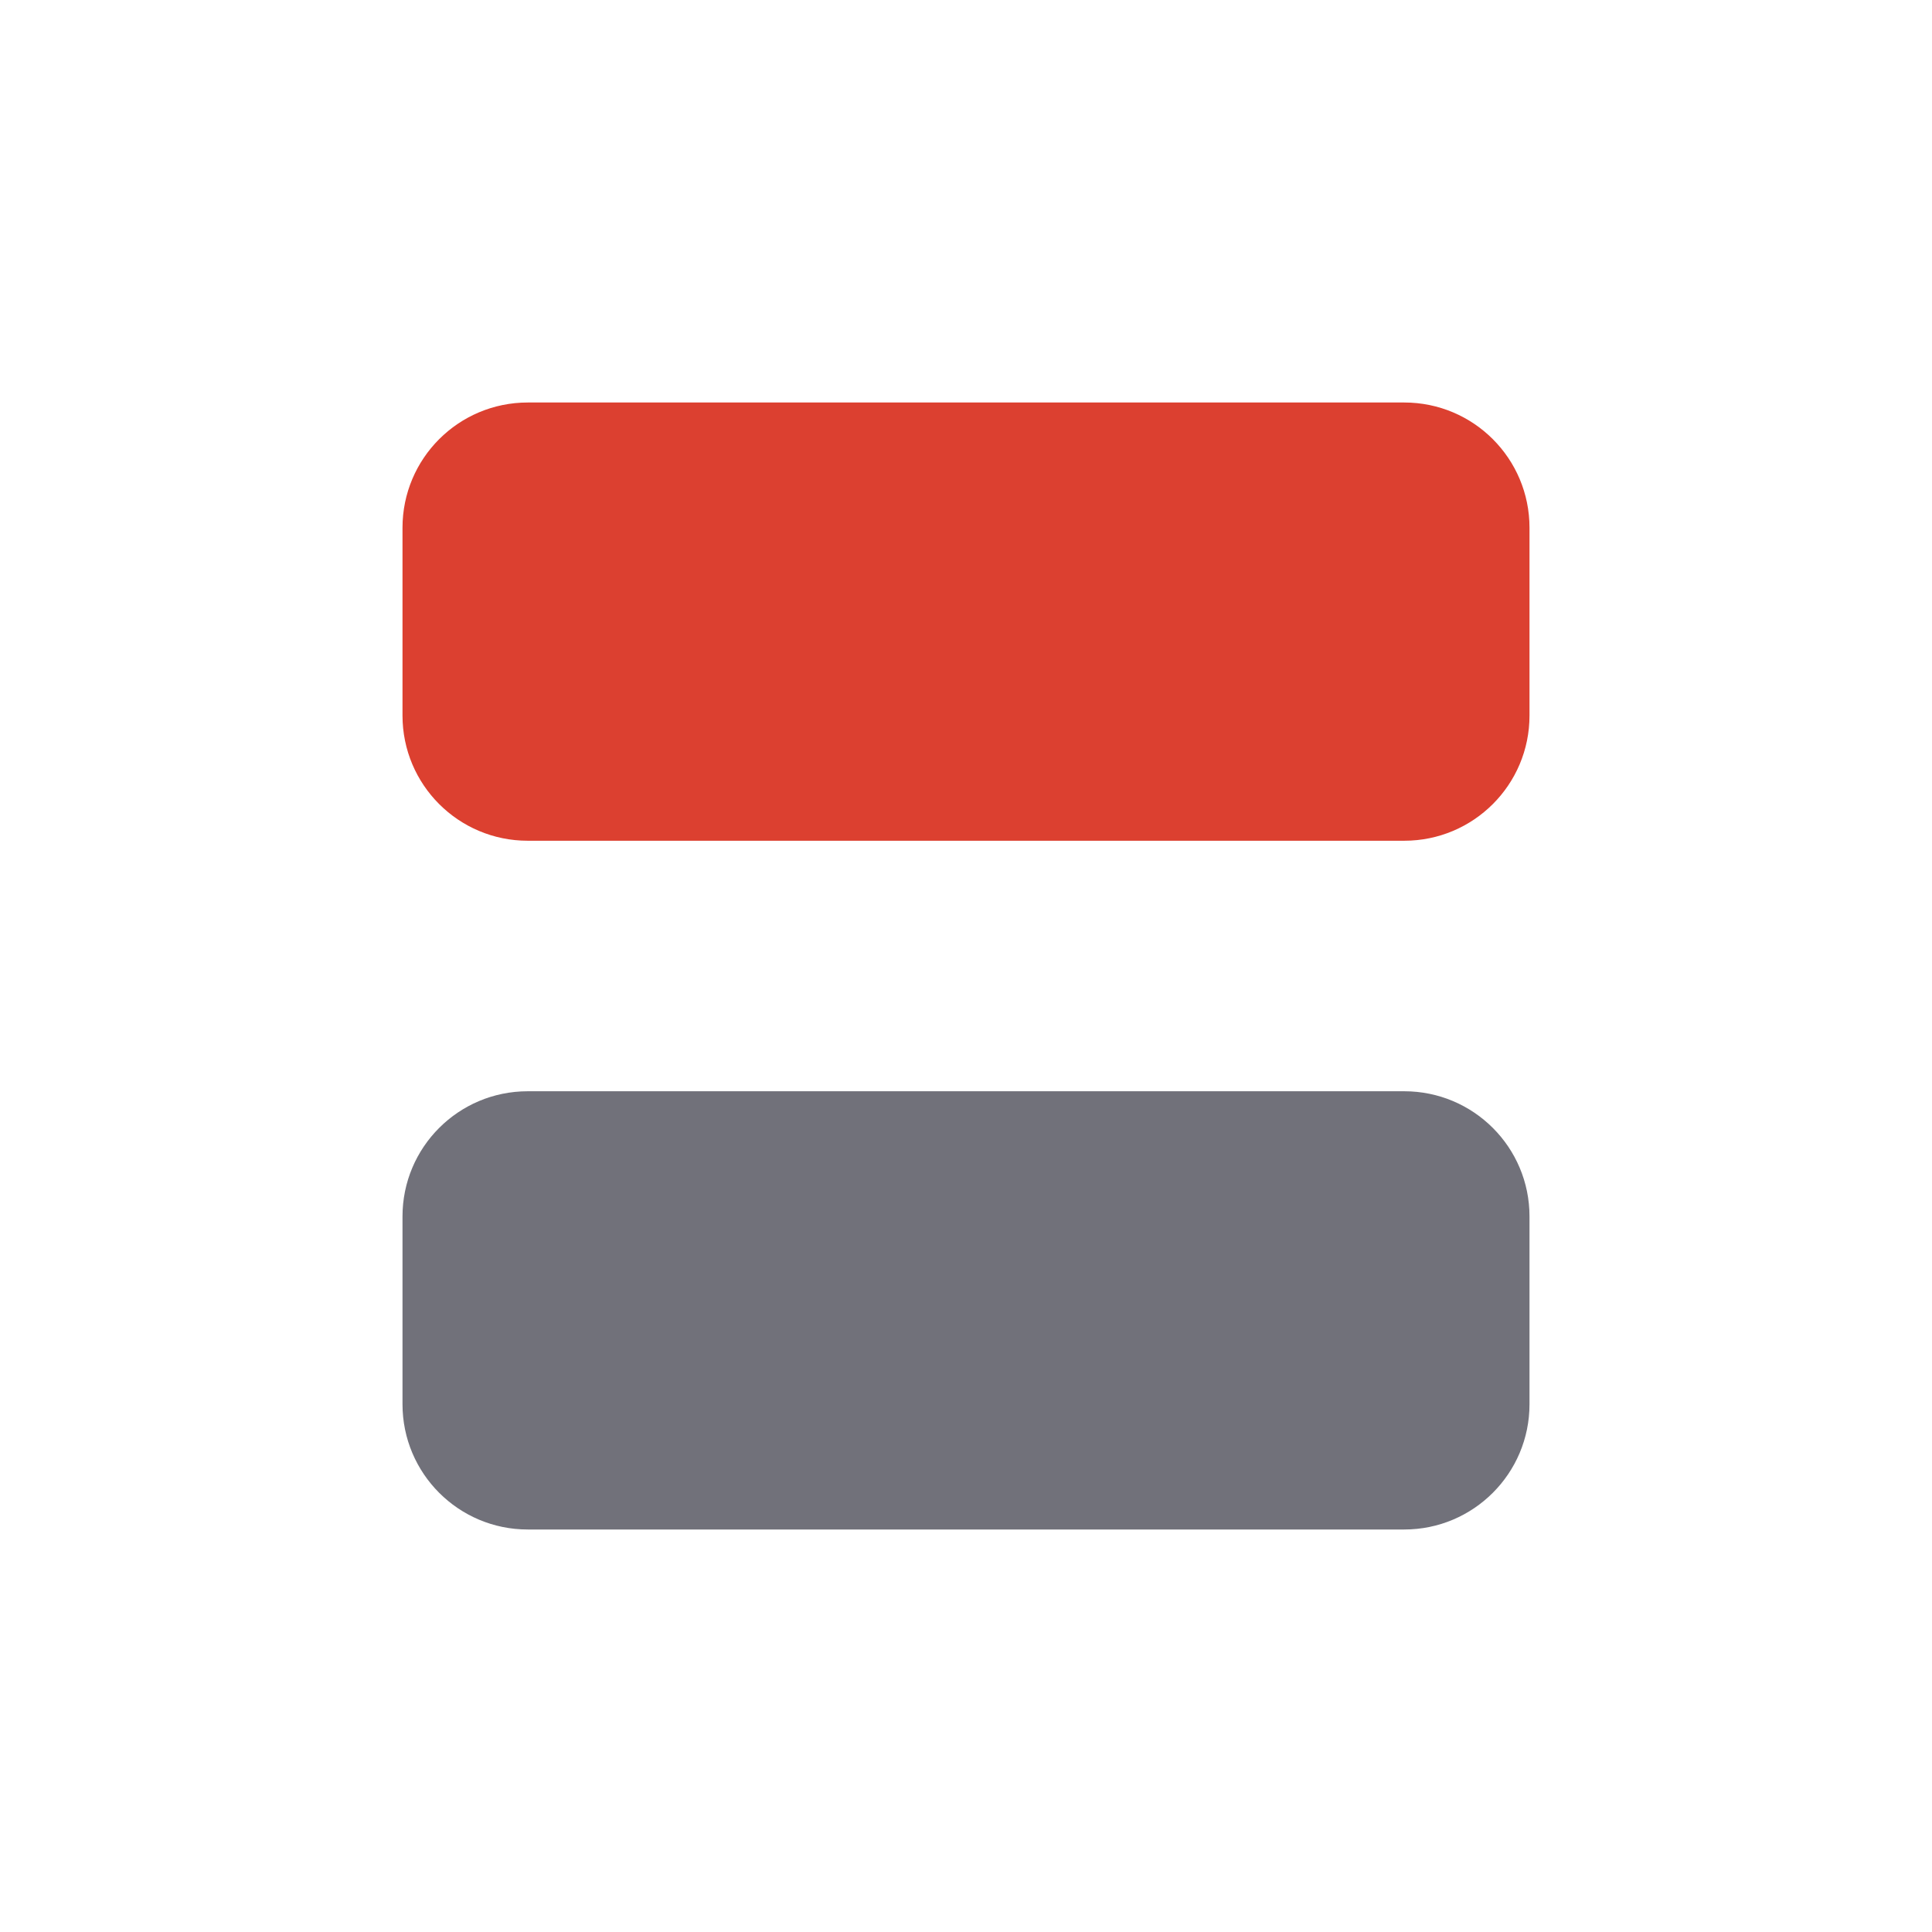
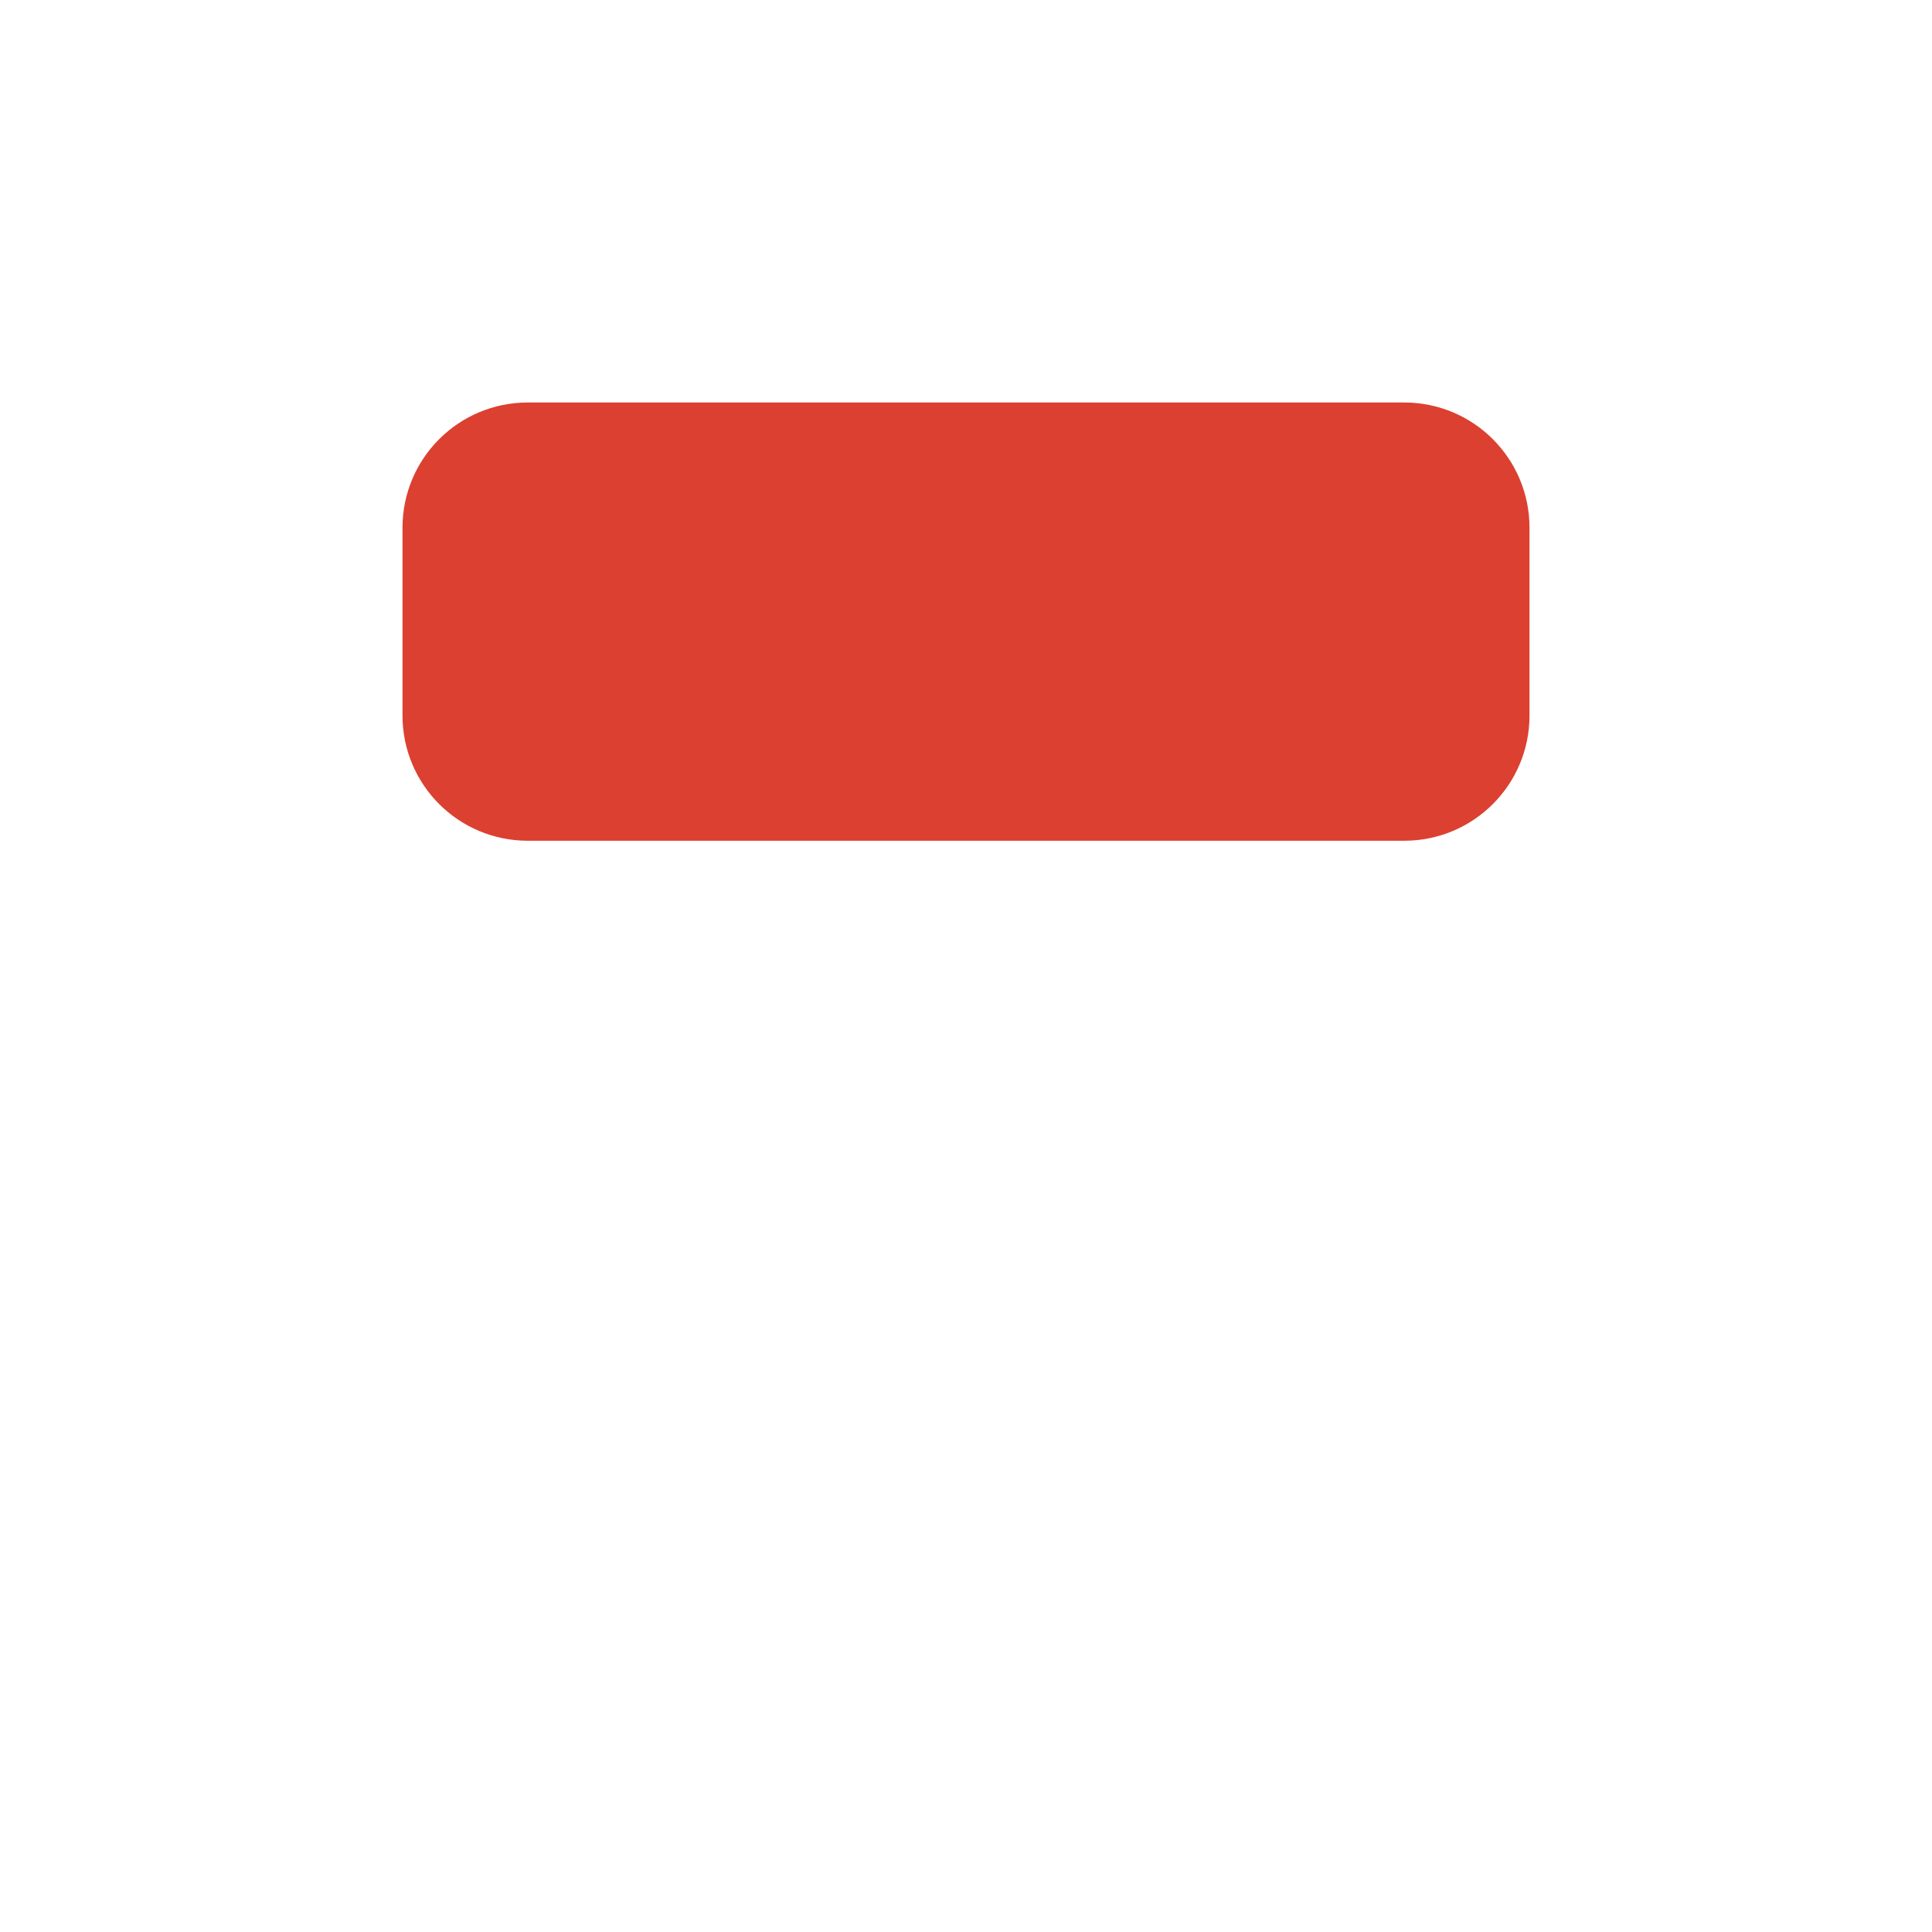
<svg xmlns="http://www.w3.org/2000/svg" width="24" height="24" viewBox="0 0 24 24" fill="none">
  <path d="M5 6.556C5 5.696 5.696 5 6.556 5H17.444C18.304 5 19 5.696 19 6.556V8.889C19 9.748 18.304 10.444 17.444 10.444H6.556C5.696 10.444 5 9.748 5 8.889V6.556Z" fill="#DC4030" />
-   <path d="M5 15.111C5 14.252 5.696 13.556 6.556 13.556H17.444C18.304 13.556 19 14.252 19 15.111V17.444C19 18.303 18.304 19 17.444 19H6.556C5.696 19 5 18.303 5 17.444V15.111Z" fill="#71717A" />
</svg>